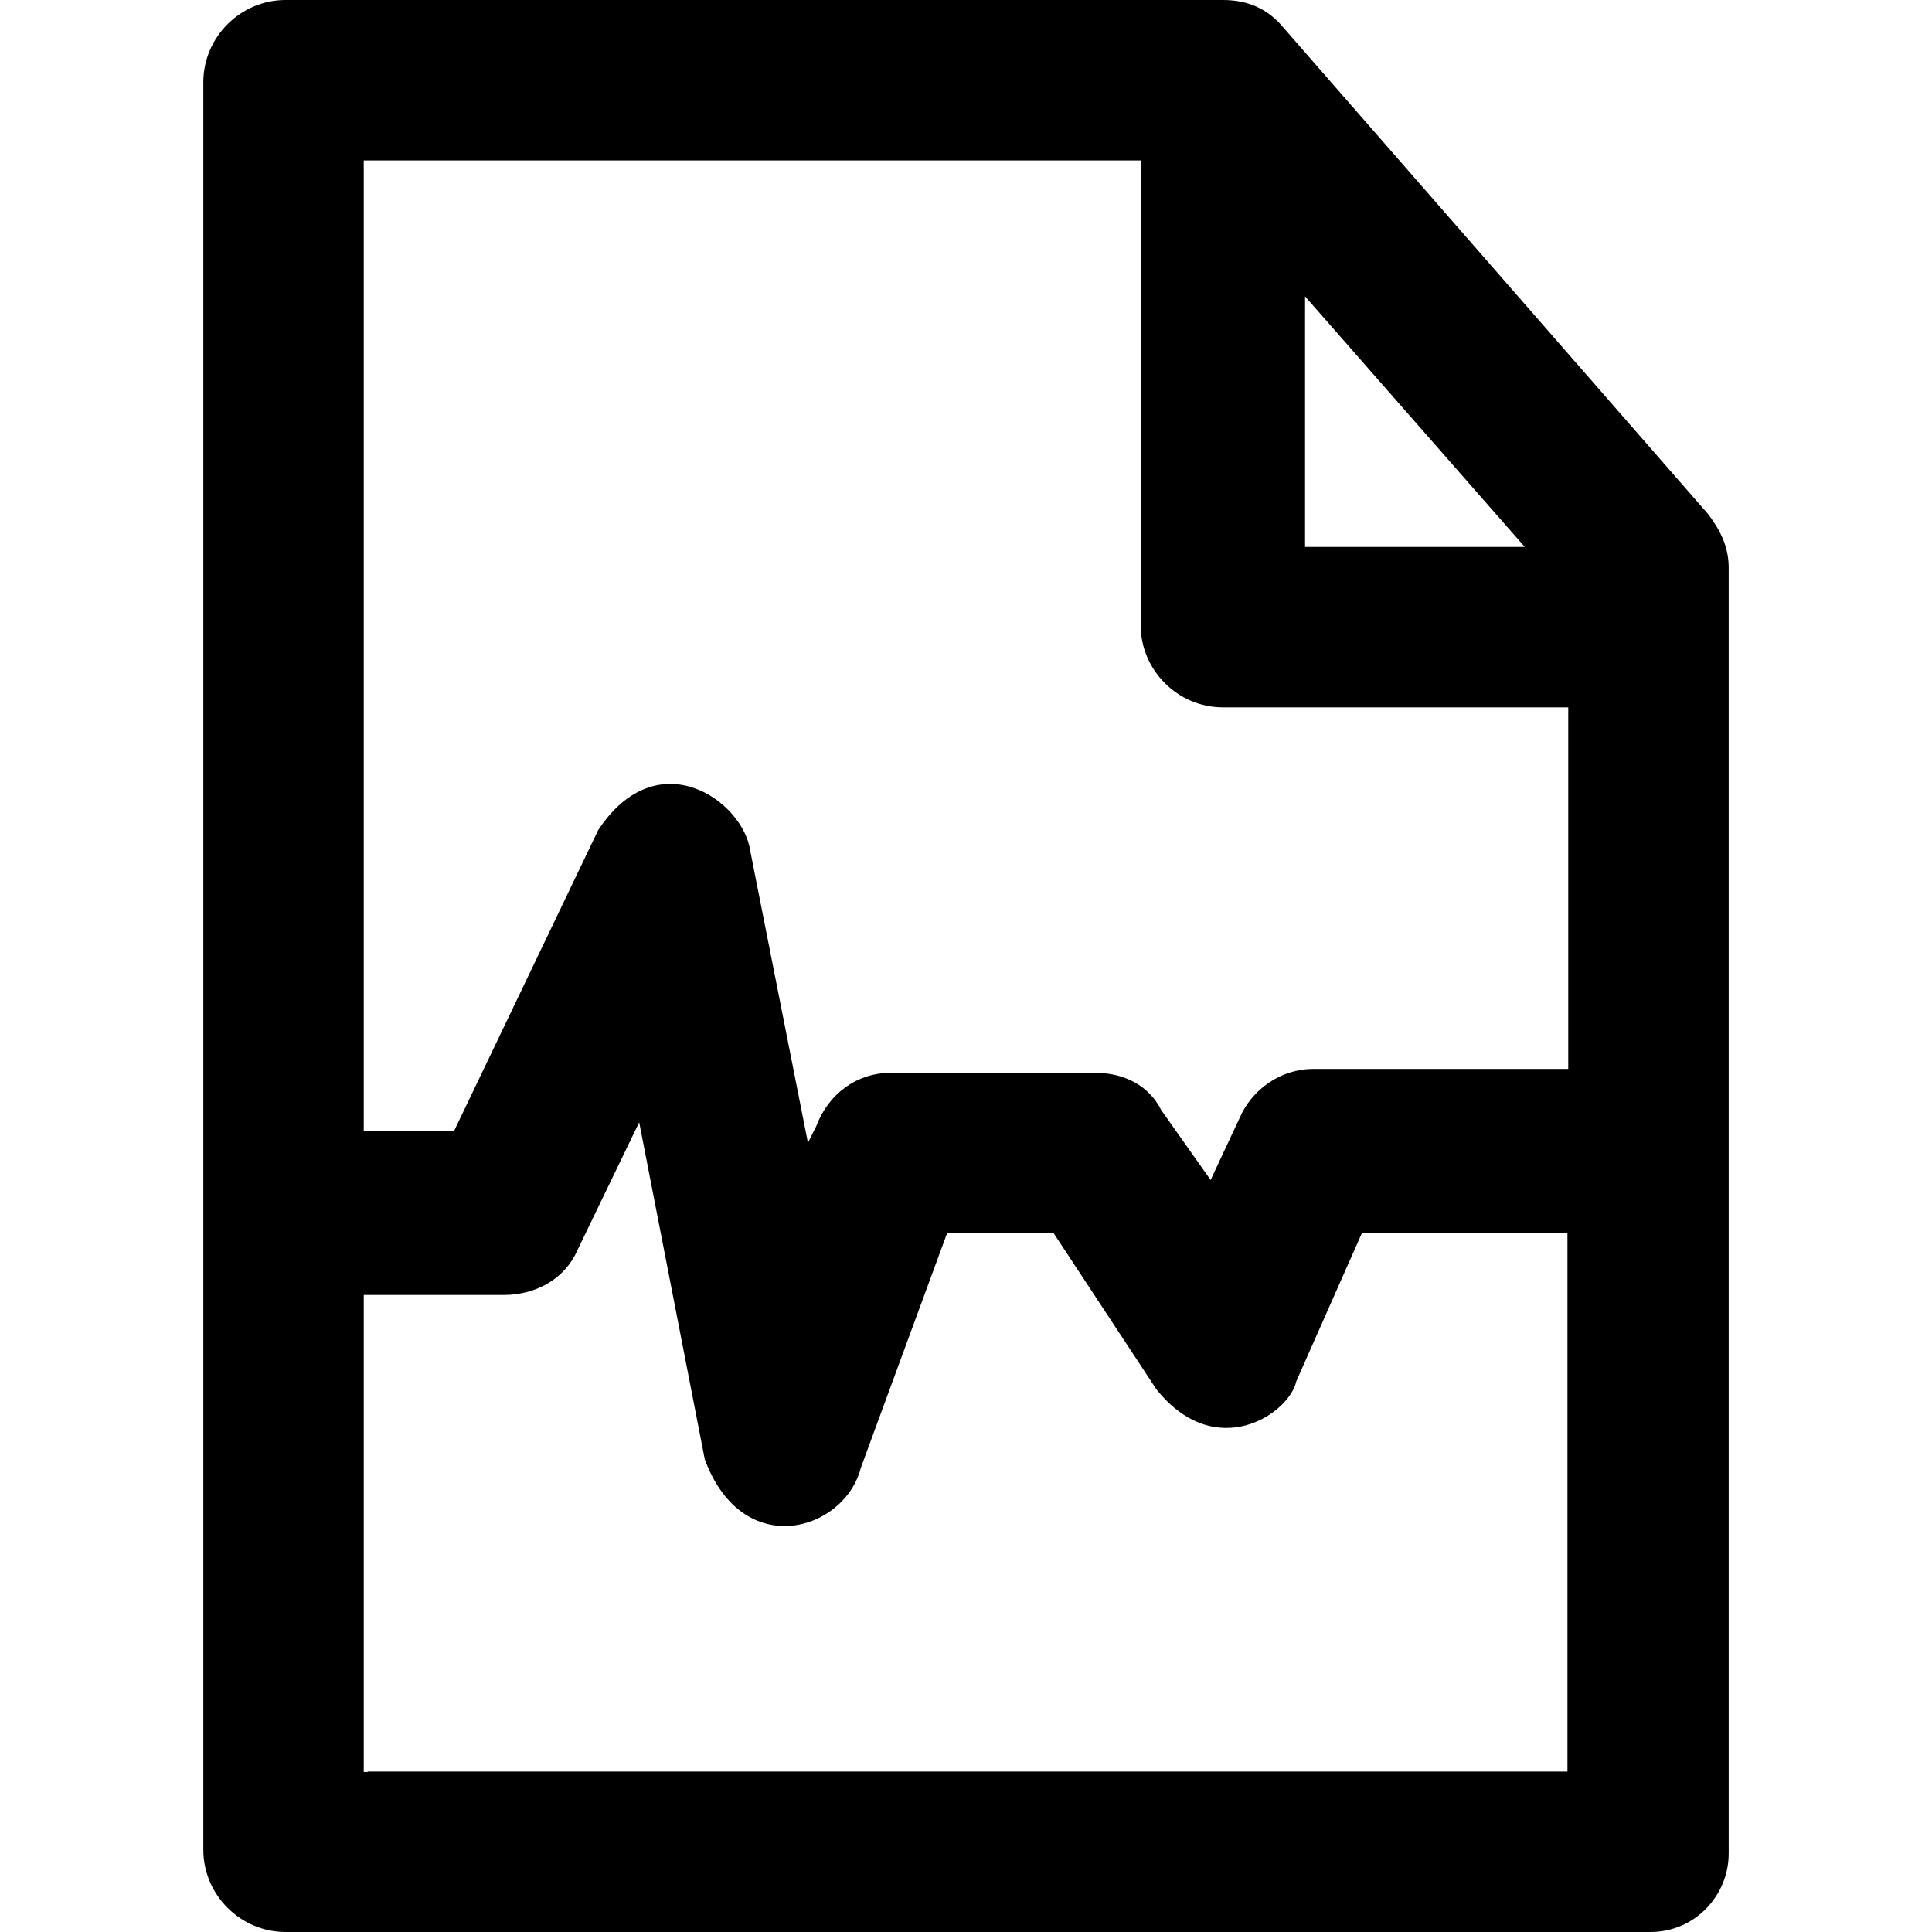
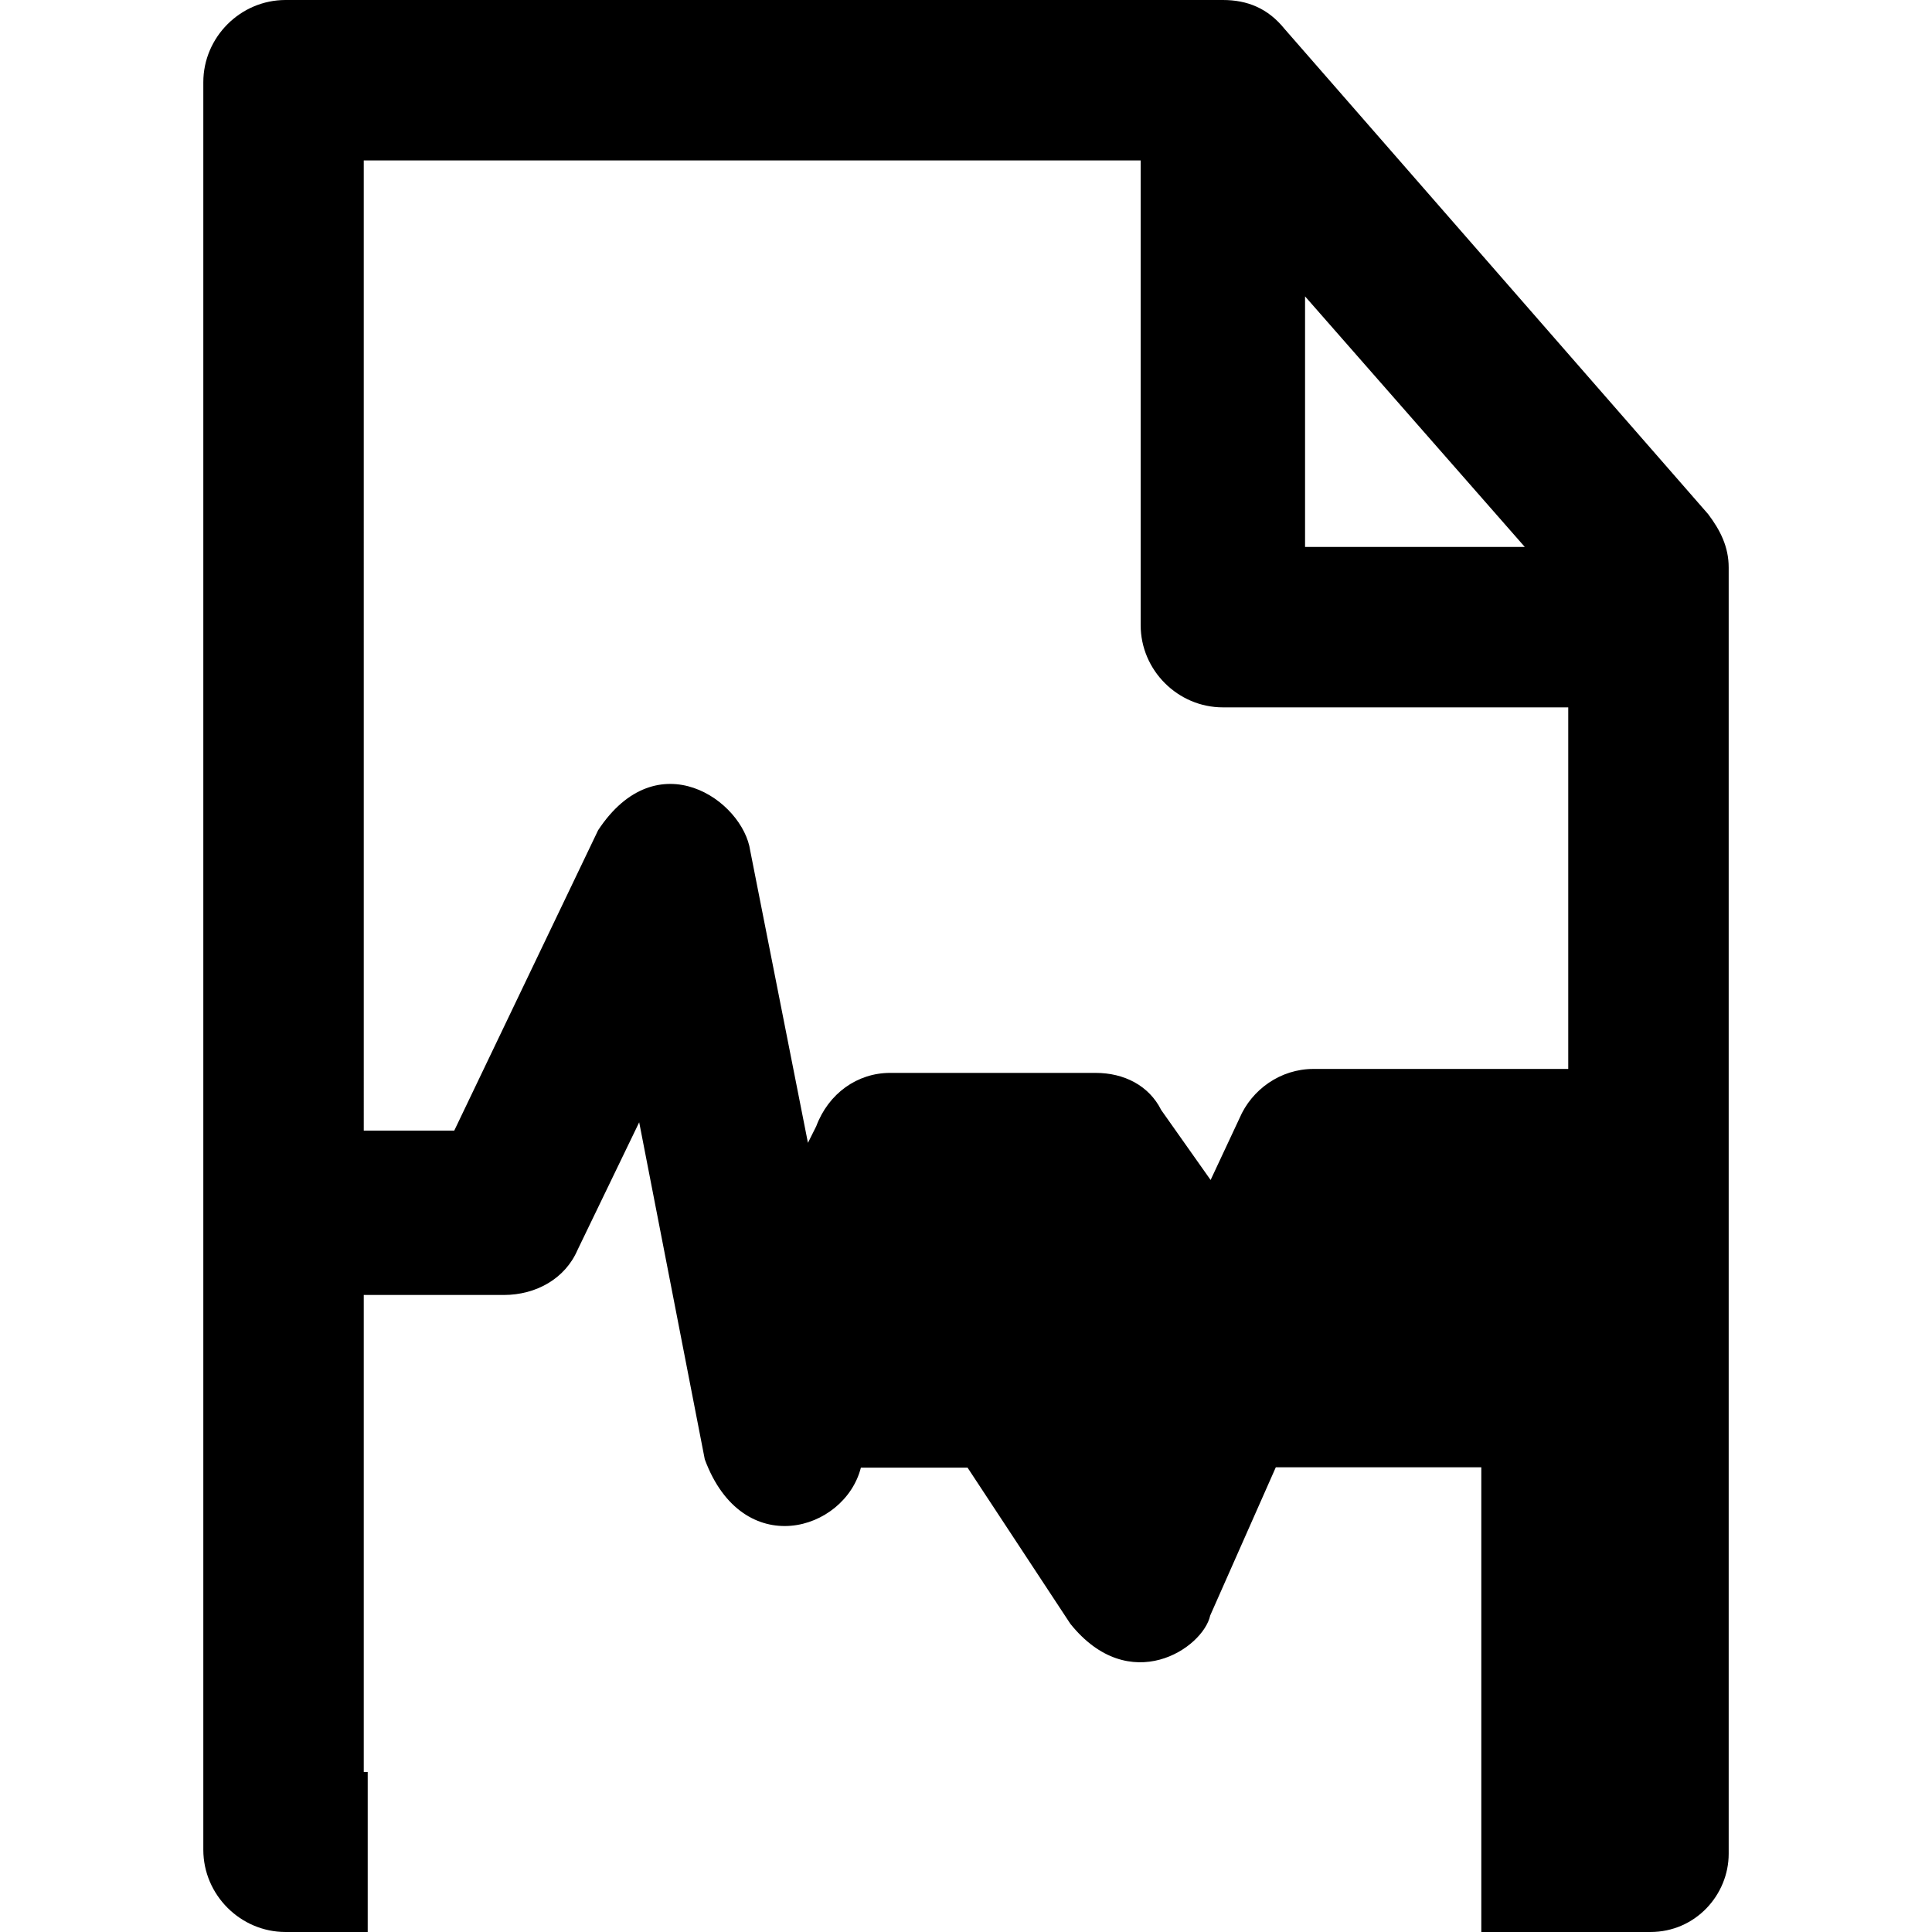
<svg xmlns="http://www.w3.org/2000/svg" fill="#000000" height="800px" width="800px" version="1.1" id="Layer_1" viewBox="0 0 488.9 488.9" xml:space="preserve">
  <g>
-     <path d="M432.25,130.1L325.05,7.3c-4.2-5.2-9.4-7.3-15.6-7.3H72.25c-11.4,0-20.8,9.4-20.8,20.8v447.3c0,11.4,9.4,20.8,20.8,20.8   h345.4c11.4,0,19.8-9.4,19.8-19.8V143.6C437.45,138.4,435.35,134.2,432.25,130.1z M330.25,75l55.6,63.4h-55.6V75z M288.65,40.6   v117.6c0,11.4,9.4,20.8,20.8,20.8h87.4v91.5h-64.5c-8.3,0-15.6,5.2-18.7,12.5l-7.3,15.6l-12.5-17.7c-3.1-6.2-9.4-9.4-16.6-9.4h-52   c-8.3,0-15.6,5.2-18.7,13.5l-2.1,4.2l-14.6-73.9c-1.8-12.7-23.5-28-38.5-5.2l-36.4,76h-22.9V40.6H288.65z M93.05,448.4h-1V327.7   h35.4c8.3,0,15.6-4.2,18.7-11.4l15.6-32.3l16.6,85.3c9.6,25.9,35.4,18.2,39.5,2.1l21.8-59.3h27l26,39.5c15,18.7,33.6,6.2,35.4-2.1   l16.6-37.5h52v136.3H93.05V448.4z" />
+     <path d="M432.25,130.1L325.05,7.3c-4.2-5.2-9.4-7.3-15.6-7.3H72.25c-11.4,0-20.8,9.4-20.8,20.8v447.3c0,11.4,9.4,20.8,20.8,20.8   h345.4c11.4,0,19.8-9.4,19.8-19.8V143.6C437.45,138.4,435.35,134.2,432.25,130.1z M330.25,75l55.6,63.4h-55.6V75z M288.65,40.6   v117.6c0,11.4,9.4,20.8,20.8,20.8h87.4v91.5h-64.5c-8.3,0-15.6,5.2-18.7,12.5l-7.3,15.6l-12.5-17.7c-3.1-6.2-9.4-9.4-16.6-9.4h-52   c-8.3,0-15.6,5.2-18.7,13.5l-2.1,4.2l-14.6-73.9c-1.8-12.7-23.5-28-38.5-5.2l-36.4,76h-22.9V40.6H288.65z M93.05,448.4h-1V327.7   h35.4c8.3,0,15.6-4.2,18.7-11.4l15.6-32.3l16.6,85.3c9.6,25.9,35.4,18.2,39.5,2.1h27l26,39.5c15,18.7,33.6,6.2,35.4-2.1   l16.6-37.5h52v136.3H93.05V448.4z" />
  </g>
</svg>